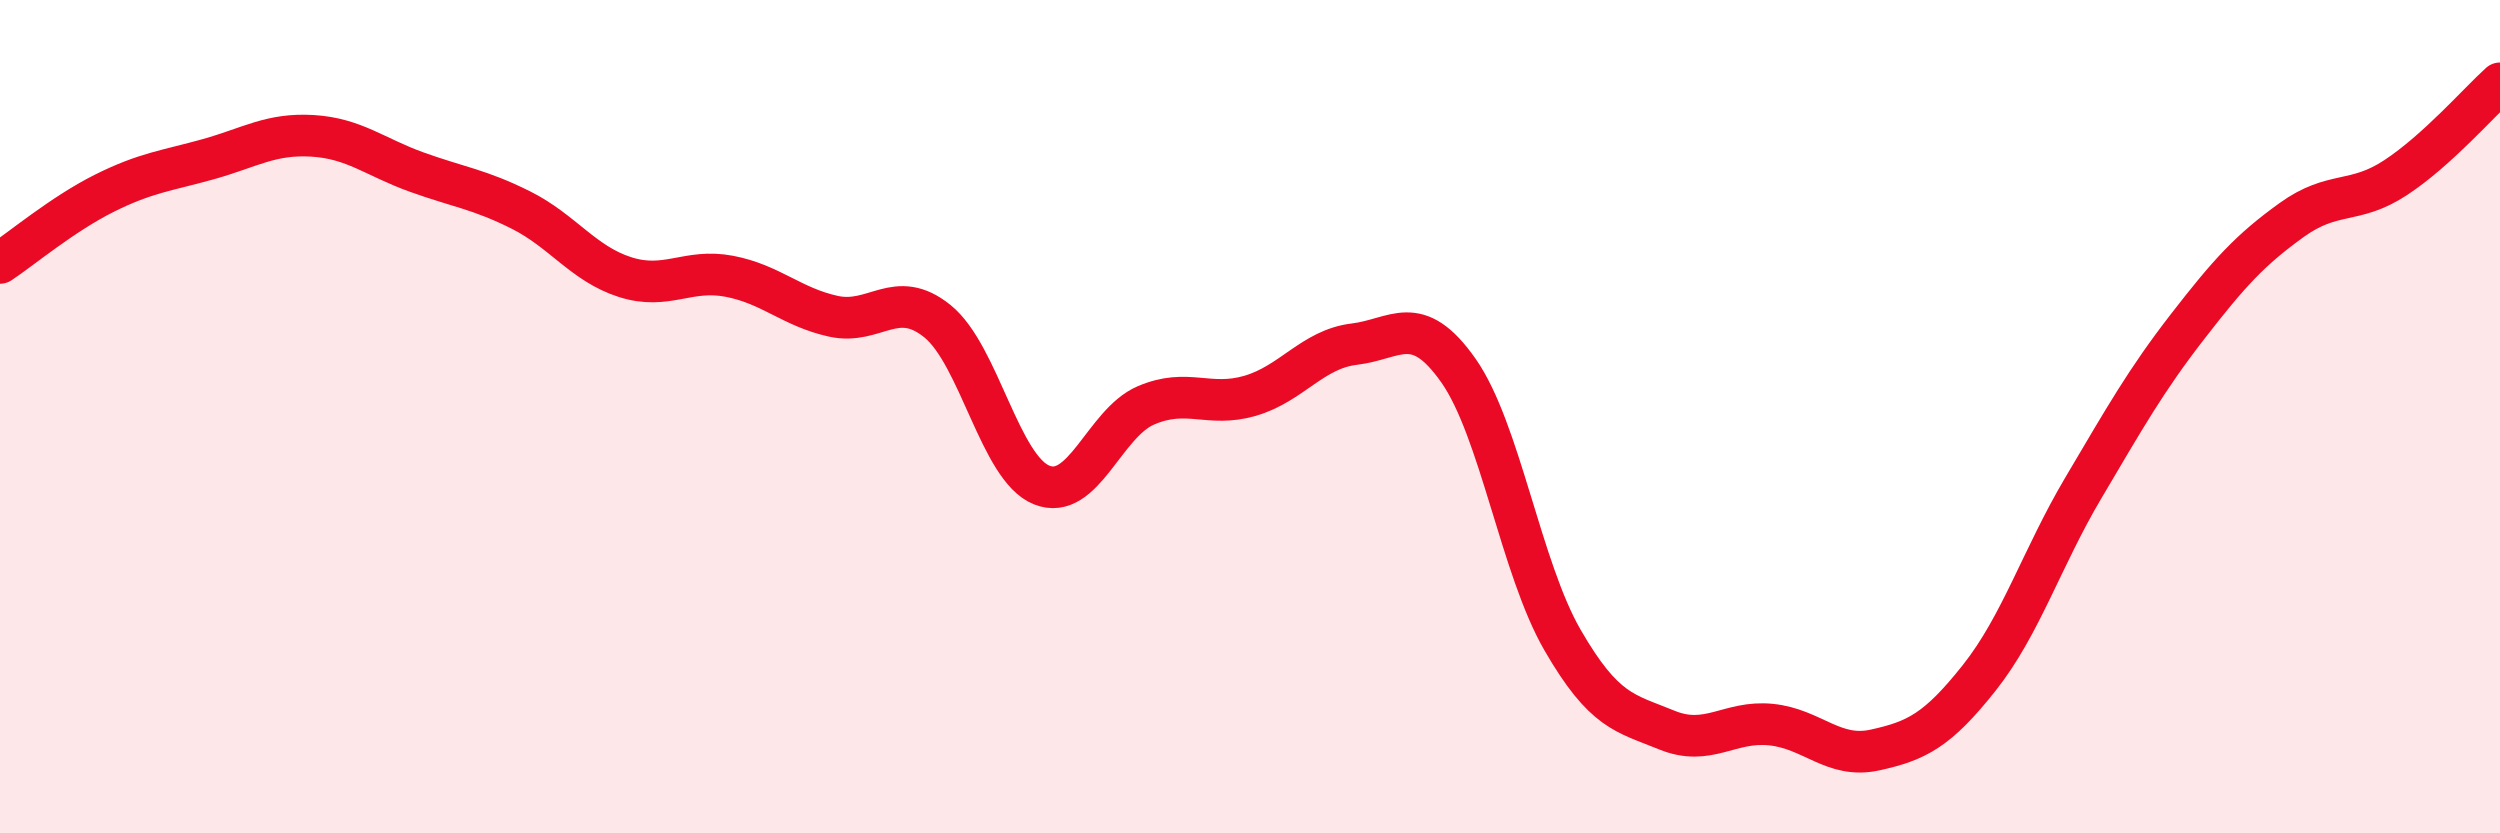
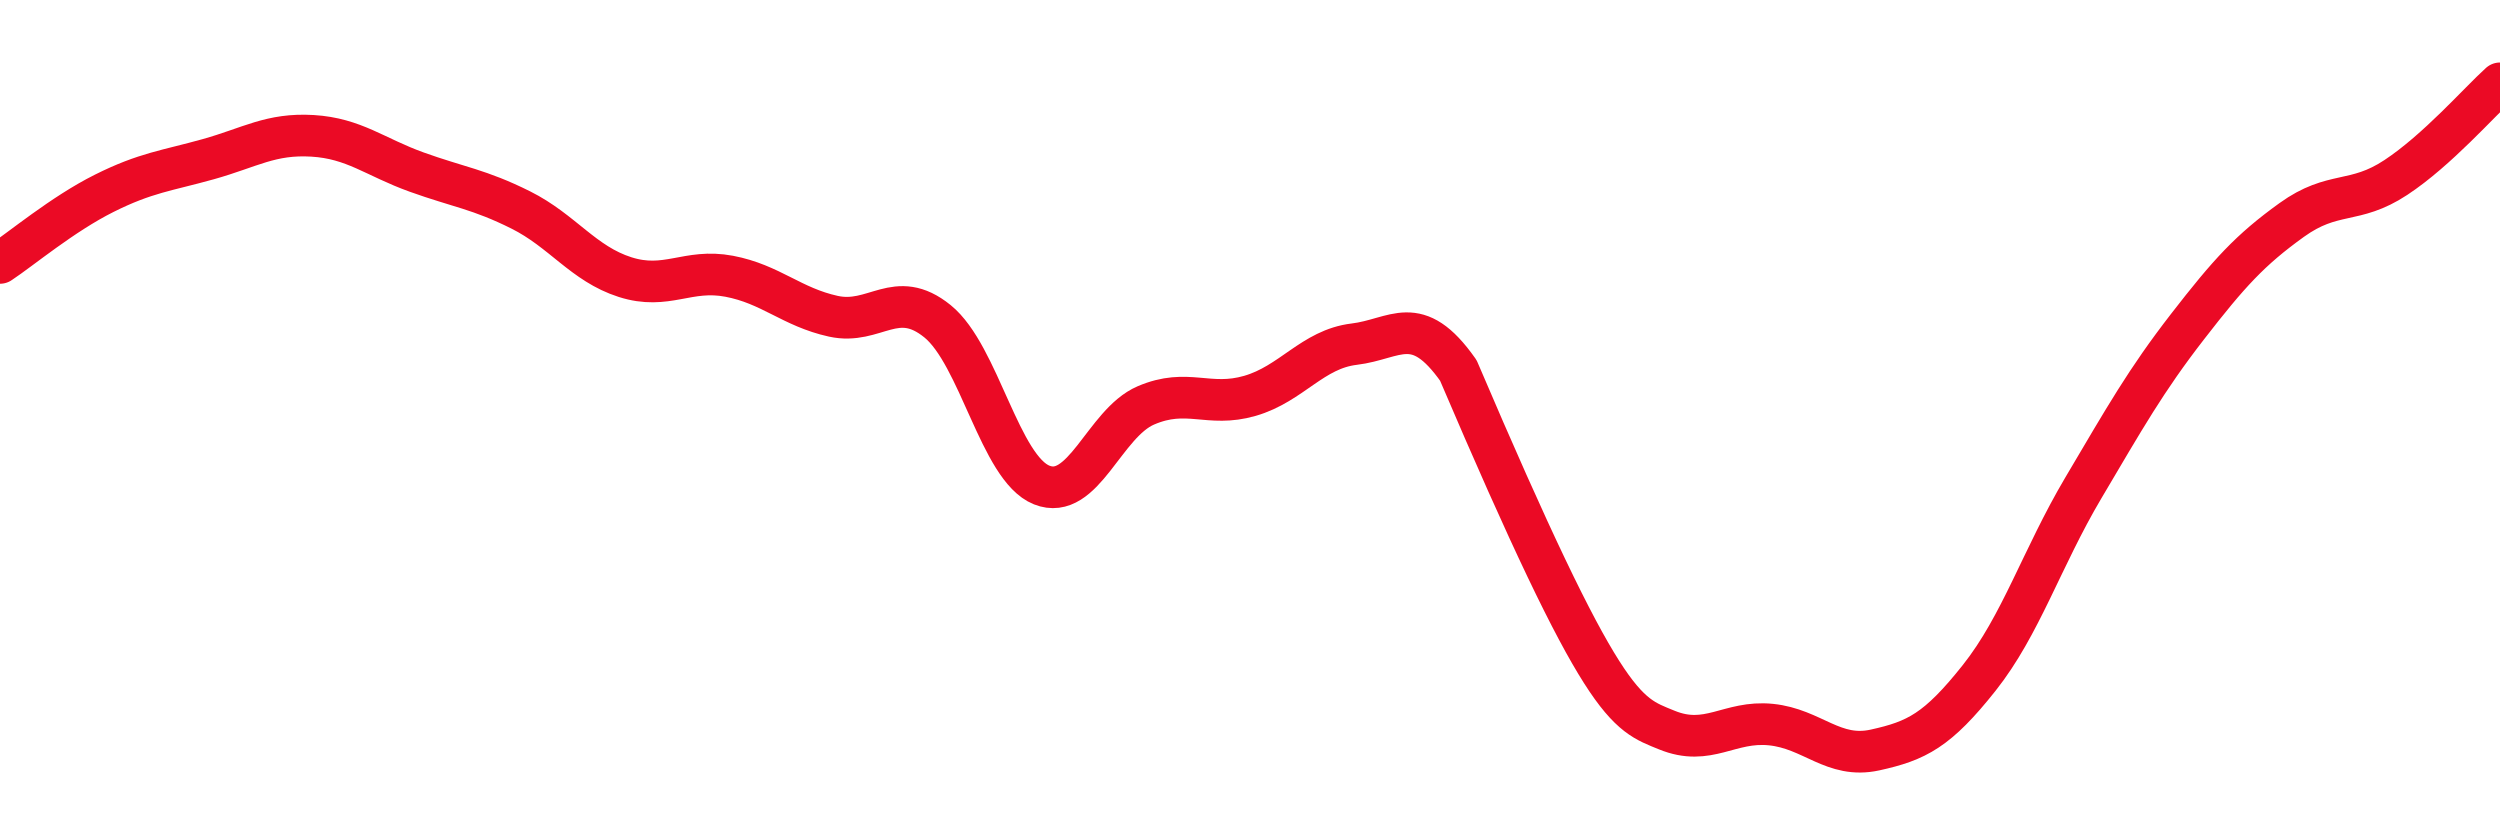
<svg xmlns="http://www.w3.org/2000/svg" width="60" height="20" viewBox="0 0 60 20">
-   <path d="M 0,6.31 C 0.5,5.98 1.5,5.14 2.5,4.64 C 3.5,4.14 4,4.1 5,3.82 C 6,3.54 6.5,3.2 7.5,3.26 C 8.5,3.32 9,3.77 10,4.13 C 11,4.49 11.5,4.54 12.5,5.04 C 13.5,5.54 14,6.33 15,6.65 C 16,6.97 16.5,6.44 17.5,6.63 C 18.5,6.82 19,7.37 20,7.59 C 21,7.81 21.5,6.9 22.5,7.71 C 23.5,8.52 24,11.24 25,11.64 C 26,12.04 26.5,10.16 27.5,9.73 C 28.5,9.3 29,9.79 30,9.5 C 31,9.21 31.5,8.38 32.5,8.26 C 33.5,8.14 34,7.47 35,8.89 C 36,10.31 36.5,13.63 37.5,15.36 C 38.5,17.09 39,17.11 40,17.52 C 41,17.93 41.5,17.29 42.5,17.39 C 43.5,17.49 44,18.22 45,18 C 46,17.78 46.5,17.53 47.5,16.27 C 48.5,15.01 49,13.4 50,11.71 C 51,10.02 51.5,9.13 52.5,7.84 C 53.5,6.55 54,6 55,5.28 C 56,4.56 56.5,4.92 57.5,4.26 C 58.5,3.6 59.5,2.45 60,2L60 20L0 20Z" fill="#EB0A25" opacity="0.1" stroke-linecap="round" stroke-linejoin="round" />
-   <path d="M 0,6.31 C 0.5,5.98 1.5,5.14 2.5,4.64 C 3.5,4.14 4,4.1 5,3.82 C 6,3.54 6.5,3.2 7.5,3.26 C 8.5,3.32 9,3.77 10,4.13 C 11,4.49 11.5,4.54 12.5,5.04 C 13.5,5.54 14,6.33 15,6.65 C 16,6.97 16.5,6.44 17.5,6.63 C 18.5,6.82 19,7.37 20,7.59 C 21,7.81 21.5,6.9 22.5,7.71 C 23.5,8.52 24,11.24 25,11.64 C 26,12.04 26.5,10.16 27.5,9.73 C 28.5,9.3 29,9.79 30,9.5 C 31,9.21 31.5,8.38 32.5,8.26 C 33.5,8.14 34,7.47 35,8.89 C 36,10.31 36.5,13.63 37.5,15.36 C 38.5,17.09 39,17.11 40,17.52 C 41,17.93 41.5,17.29 42.5,17.39 C 43.5,17.49 44,18.22 45,18 C 46,17.78 46.5,17.53 47.5,16.27 C 48.5,15.01 49,13.4 50,11.71 C 51,10.02 51.5,9.13 52.5,7.84 C 53.5,6.55 54,6 55,5.28 C 56,4.56 56.5,4.92 57.5,4.26 C 58.5,3.6 59.5,2.45 60,2" stroke="#EB0A25" stroke-width="1" fill="none" stroke-linecap="round" stroke-linejoin="round" />
+   <path d="M 0,6.31 C 0.5,5.98 1.5,5.14 2.5,4.64 C 3.5,4.14 4,4.1 5,3.82 C 6,3.54 6.5,3.2 7.5,3.26 C 8.5,3.32 9,3.77 10,4.13 C 11,4.49 11.5,4.54 12.5,5.04 C 13.5,5.54 14,6.33 15,6.65 C 16,6.97 16.5,6.44 17.5,6.63 C 18.5,6.82 19,7.37 20,7.59 C 21,7.81 21.5,6.9 22.5,7.71 C 23.5,8.52 24,11.24 25,11.64 C 26,12.04 26.5,10.16 27.5,9.73 C 28.5,9.3 29,9.79 30,9.5 C 31,9.21 31.5,8.38 32.5,8.26 C 33.5,8.14 34,7.47 35,8.89 C 38.5,17.09 39,17.11 40,17.52 C 41,17.93 41.5,17.29 42.5,17.39 C 43.5,17.49 44,18.22 45,18 C 46,17.78 46.5,17.53 47.5,16.27 C 48.5,15.01 49,13.4 50,11.71 C 51,10.02 51.5,9.13 52.5,7.84 C 53.5,6.55 54,6 55,5.28 C 56,4.56 56.5,4.92 57.5,4.26 C 58.5,3.6 59.5,2.45 60,2" stroke="#EB0A25" stroke-width="1" fill="none" stroke-linecap="round" stroke-linejoin="round" />
</svg>